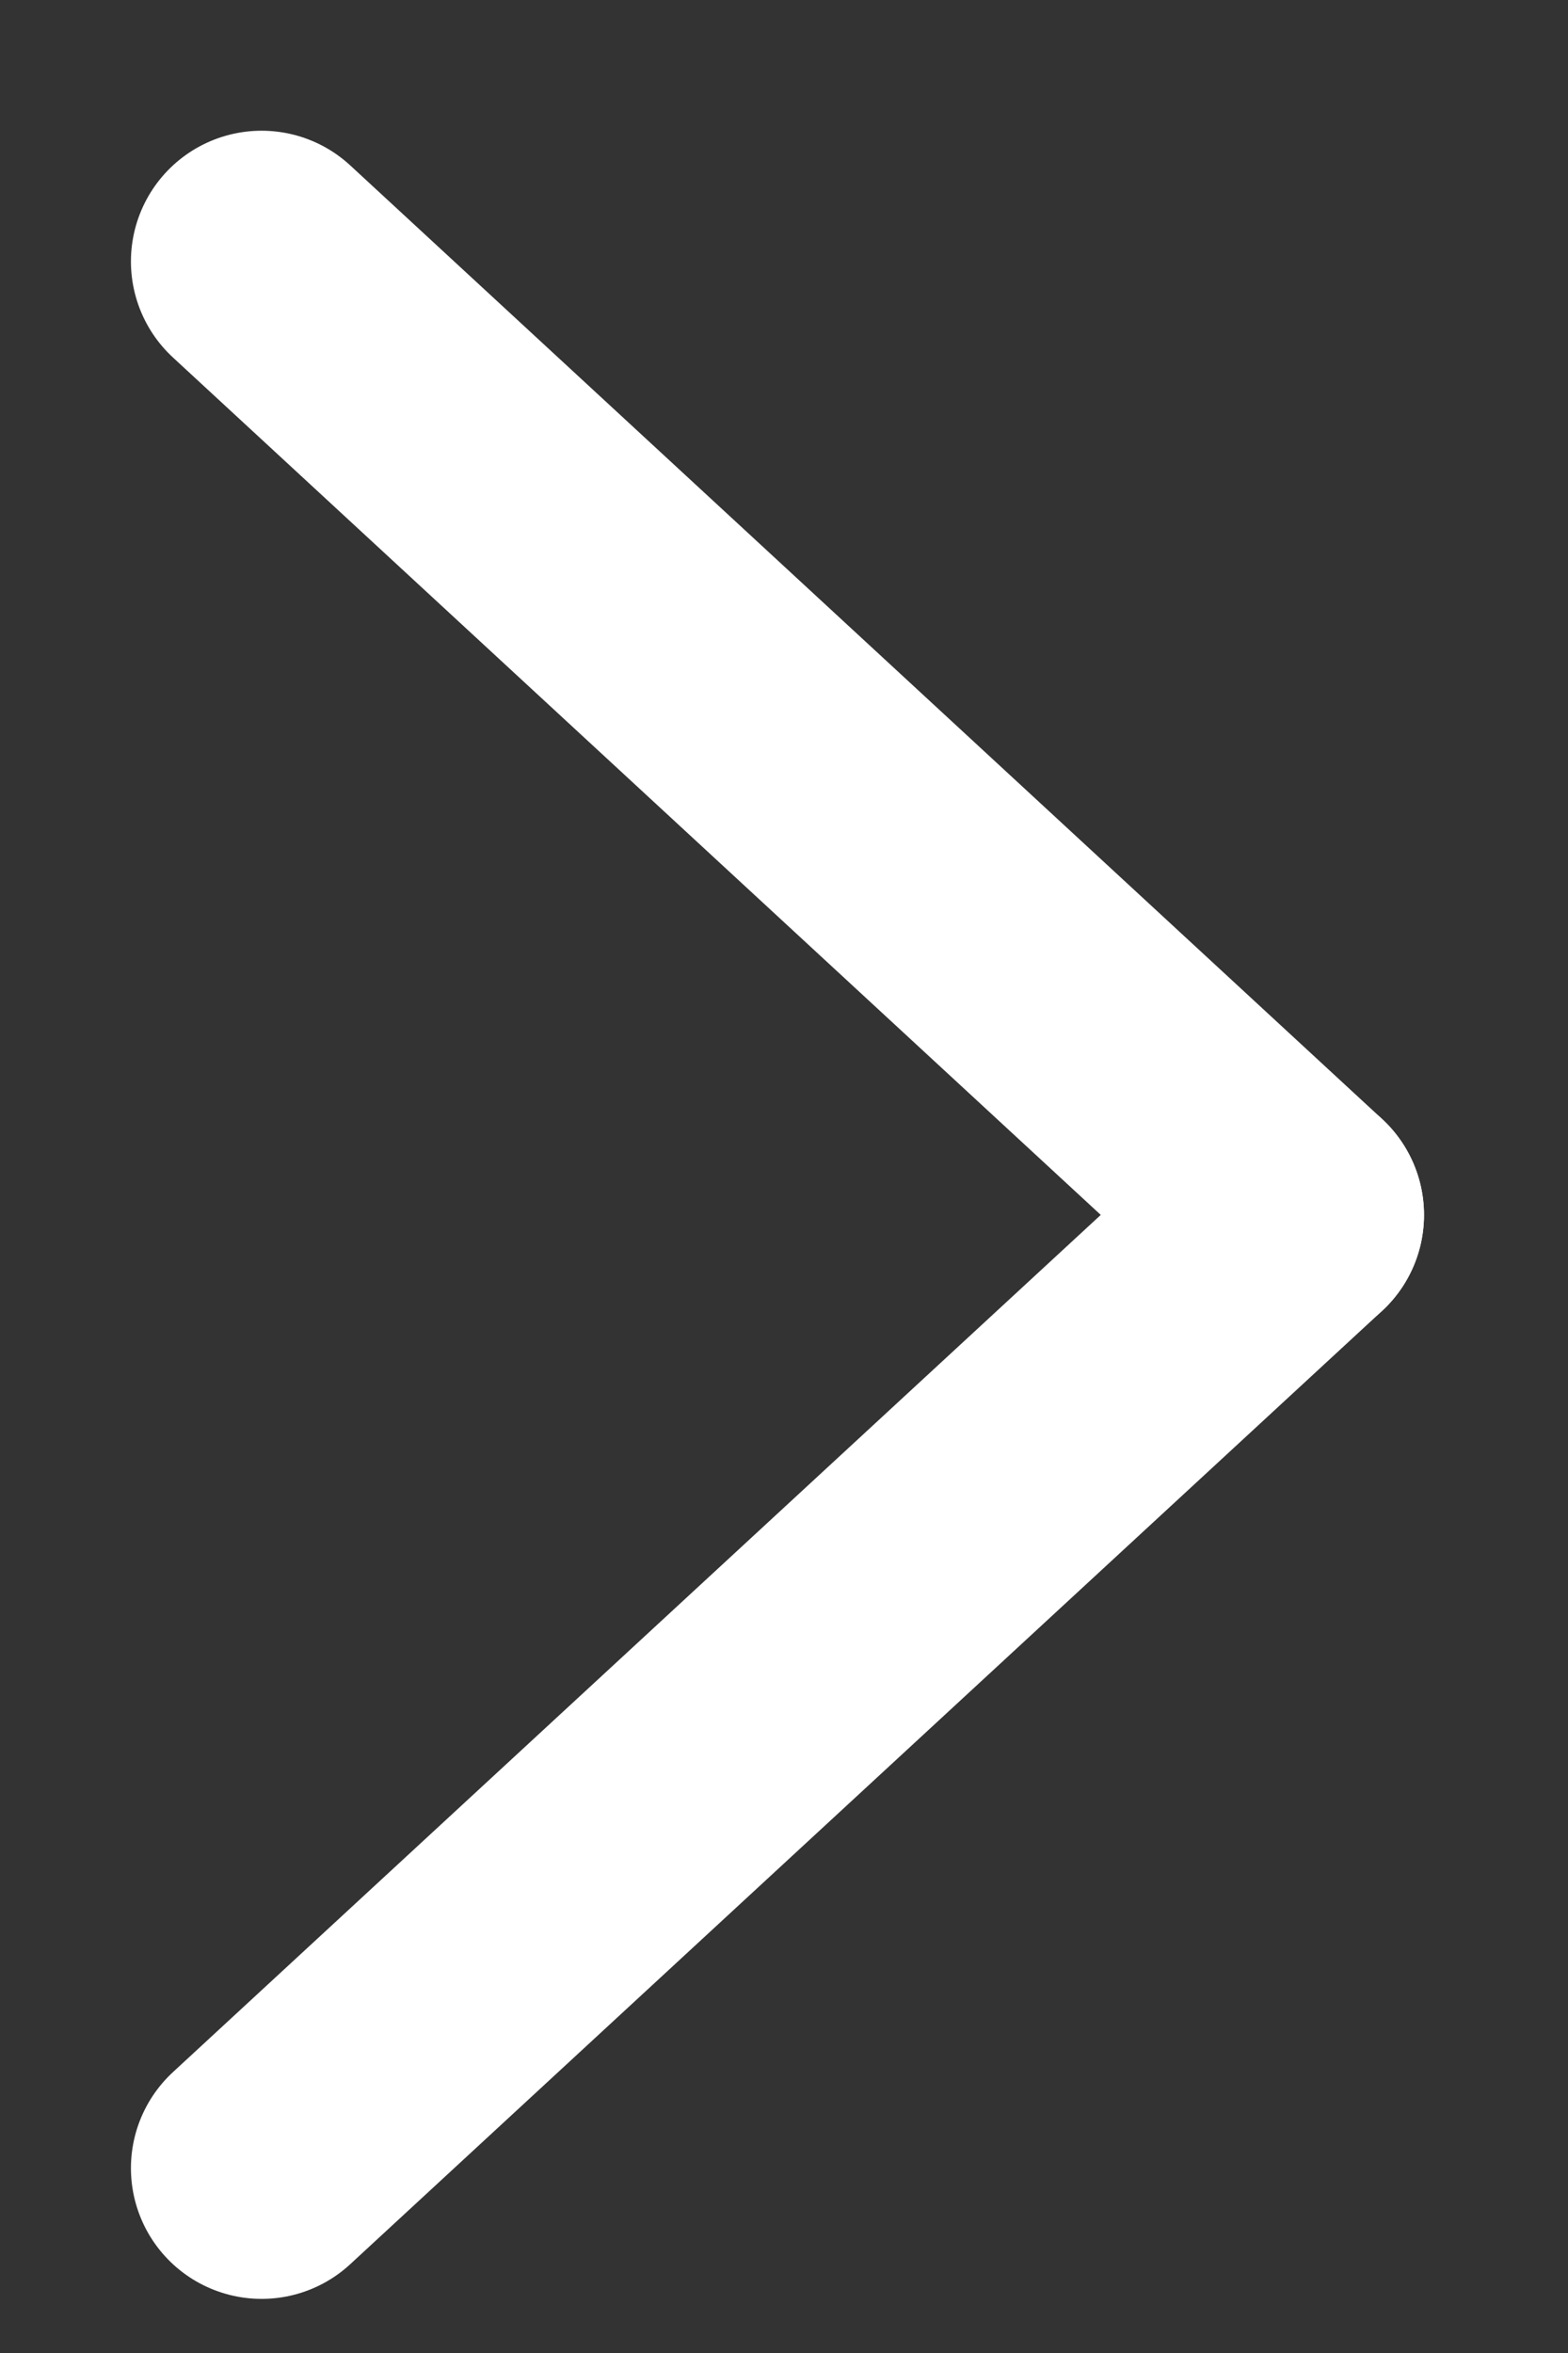
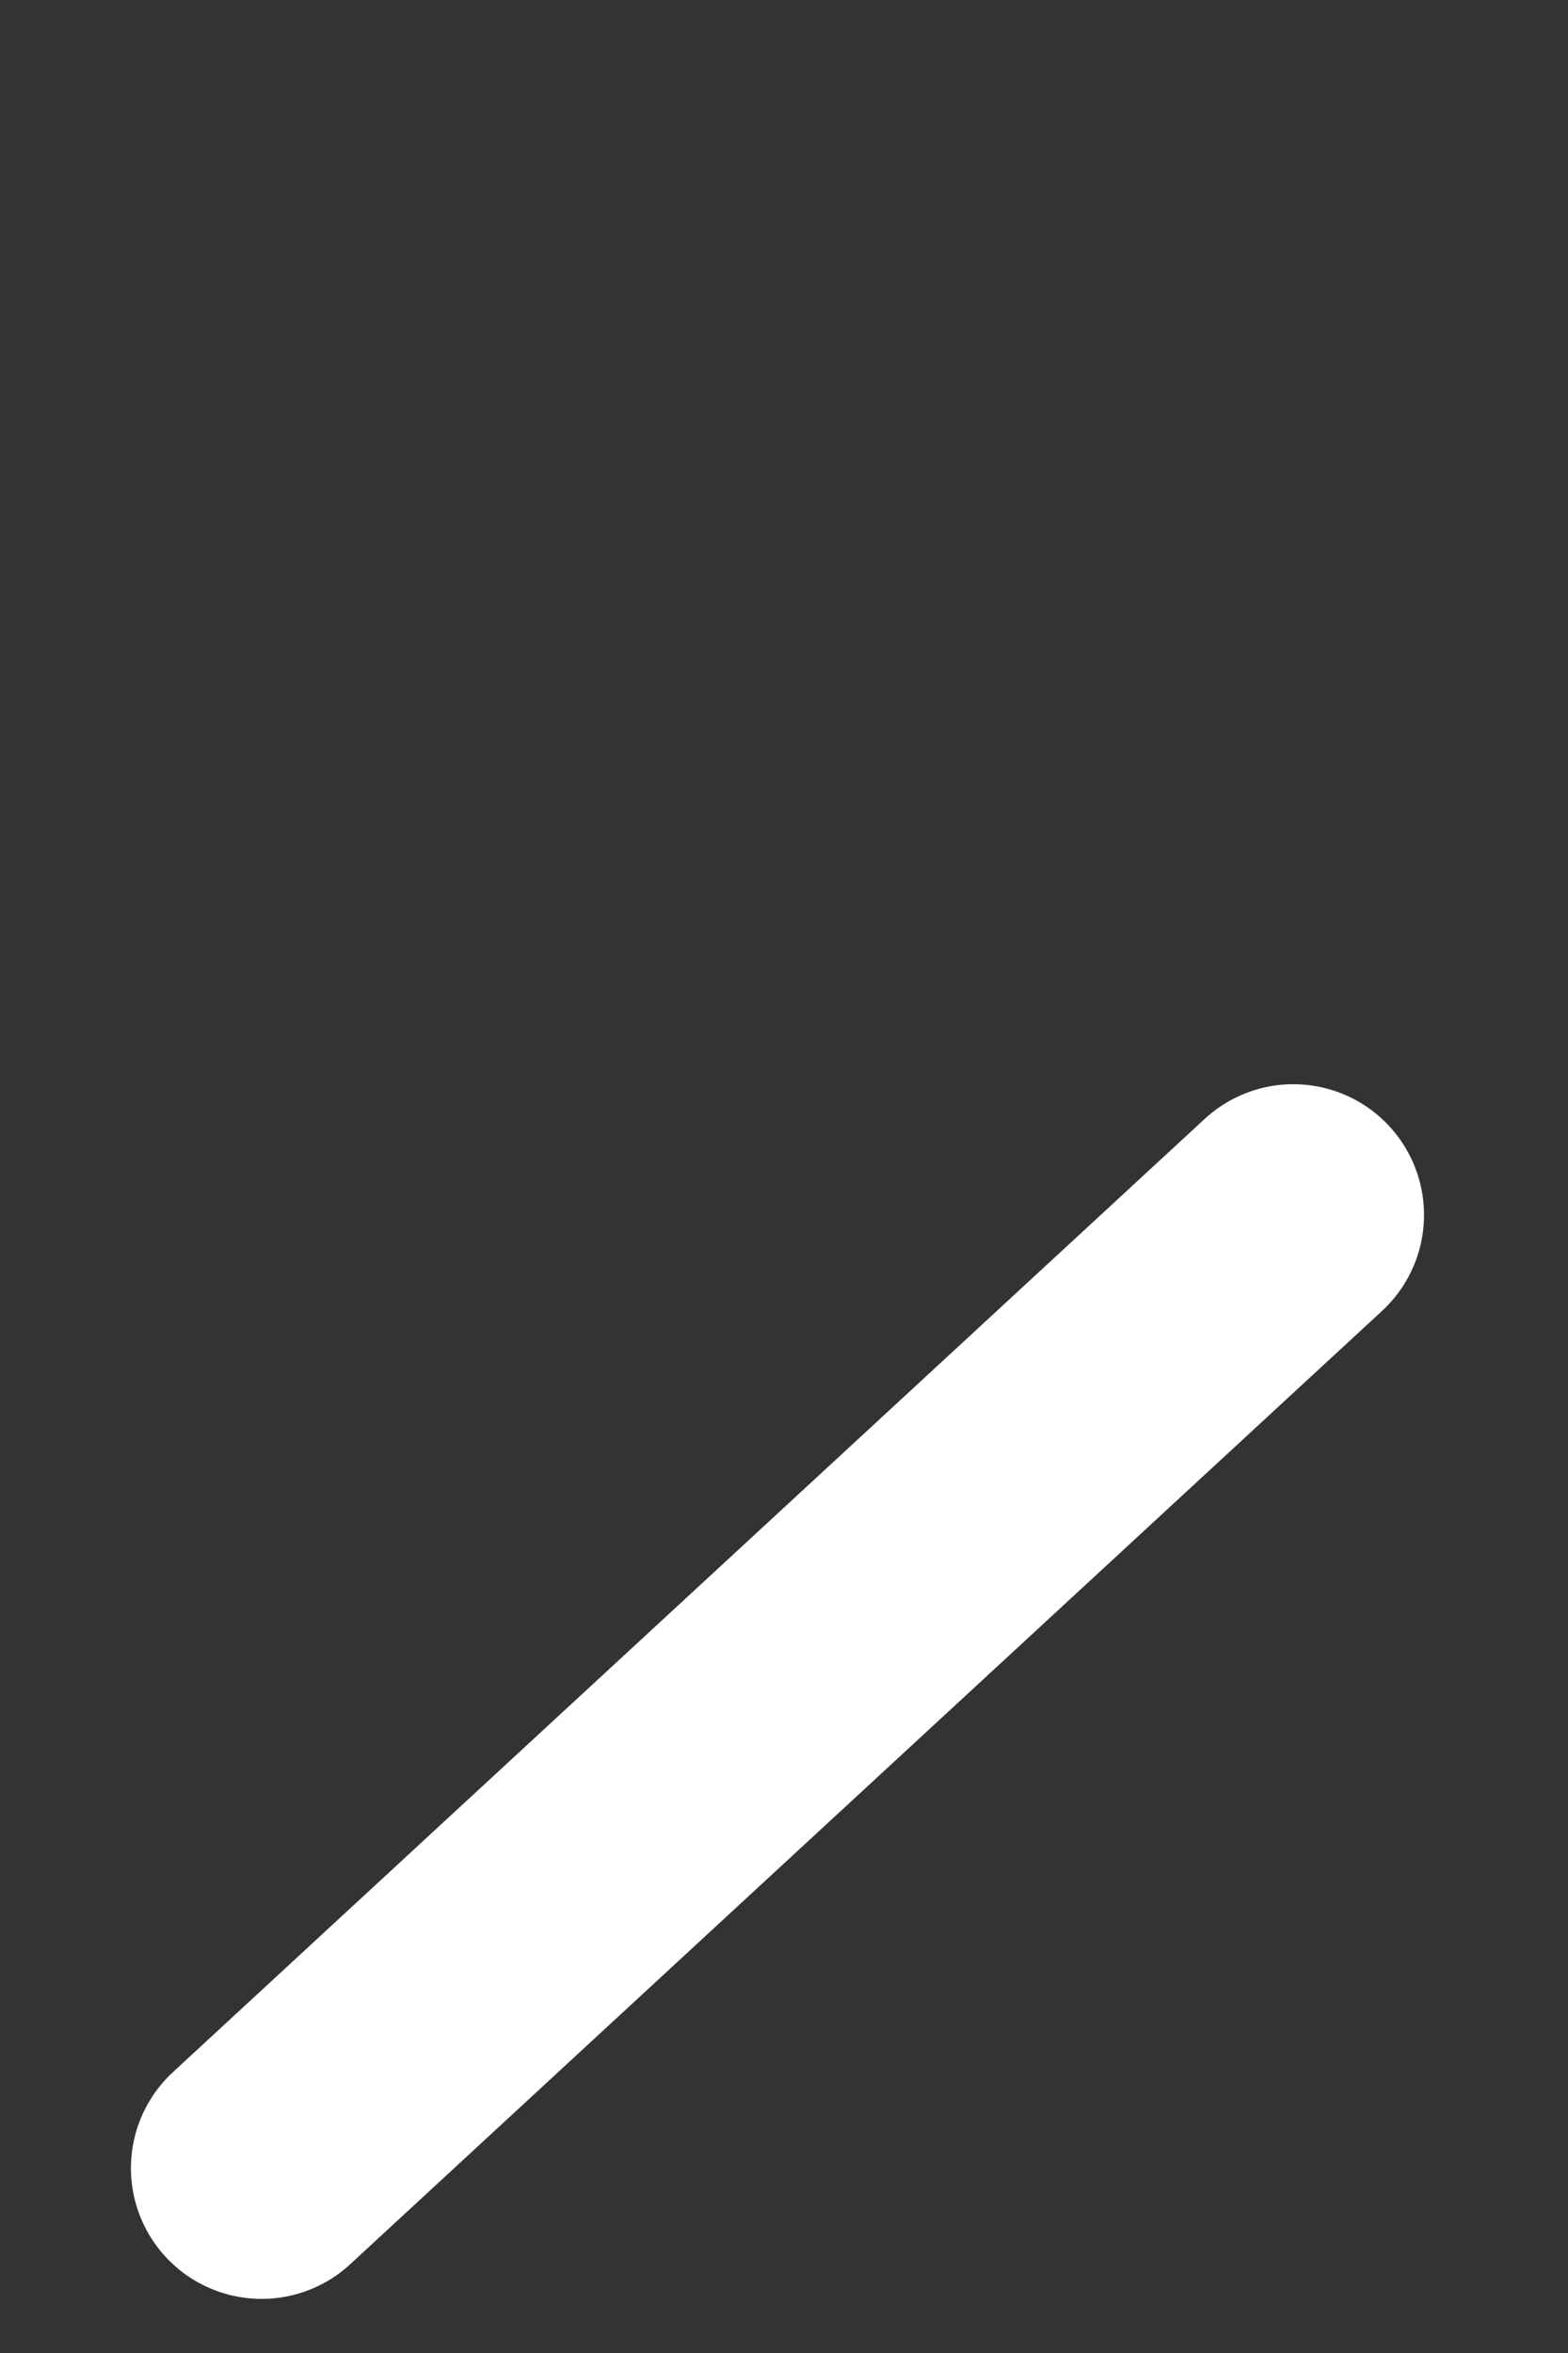
<svg xmlns="http://www.w3.org/2000/svg" width="6" height="9" viewBox="0 0 6 9" fill="none">
  <rect x="0" y="0" width="6" height="9" fill="#333333" stroke="none" />
-   <path d="M4.949 4.647L1.001 1" stroke="white" stroke-linecap="round" stroke-linejoin="round" />
  <path d="M4.949 4.647L1.001 8.293" stroke="white" stroke-linecap="round" stroke-linejoin="round" />
</svg>